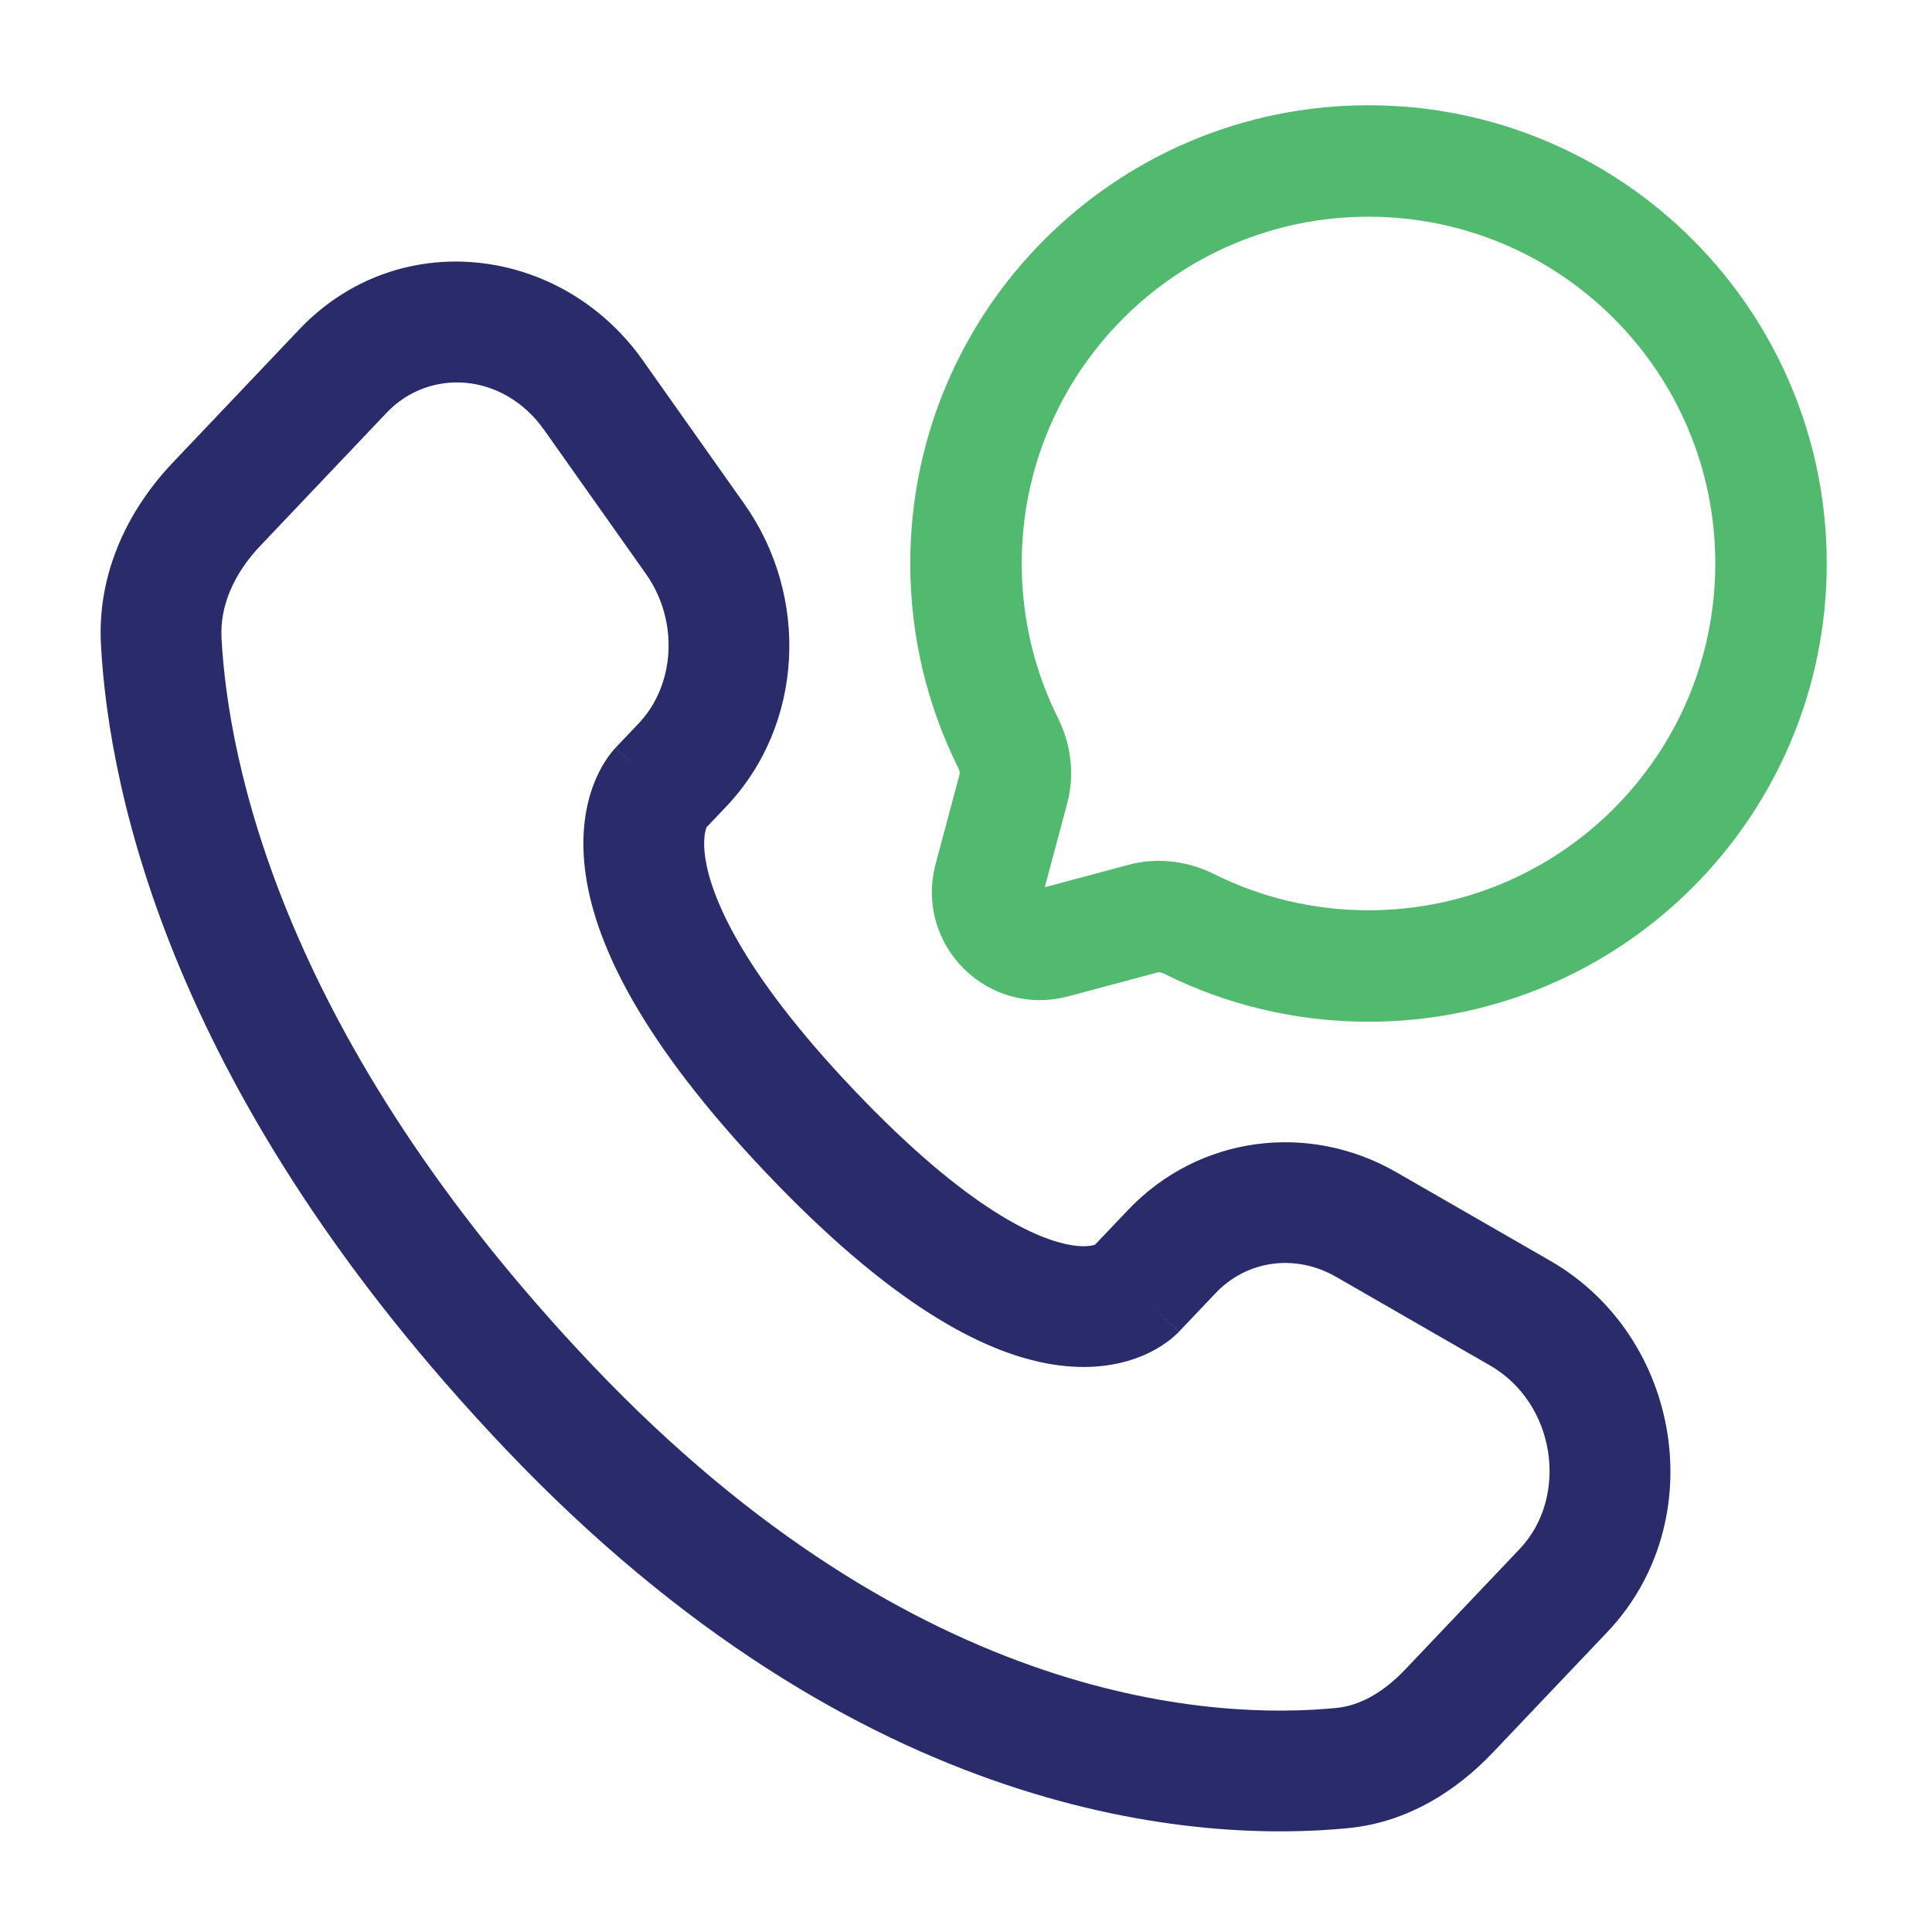
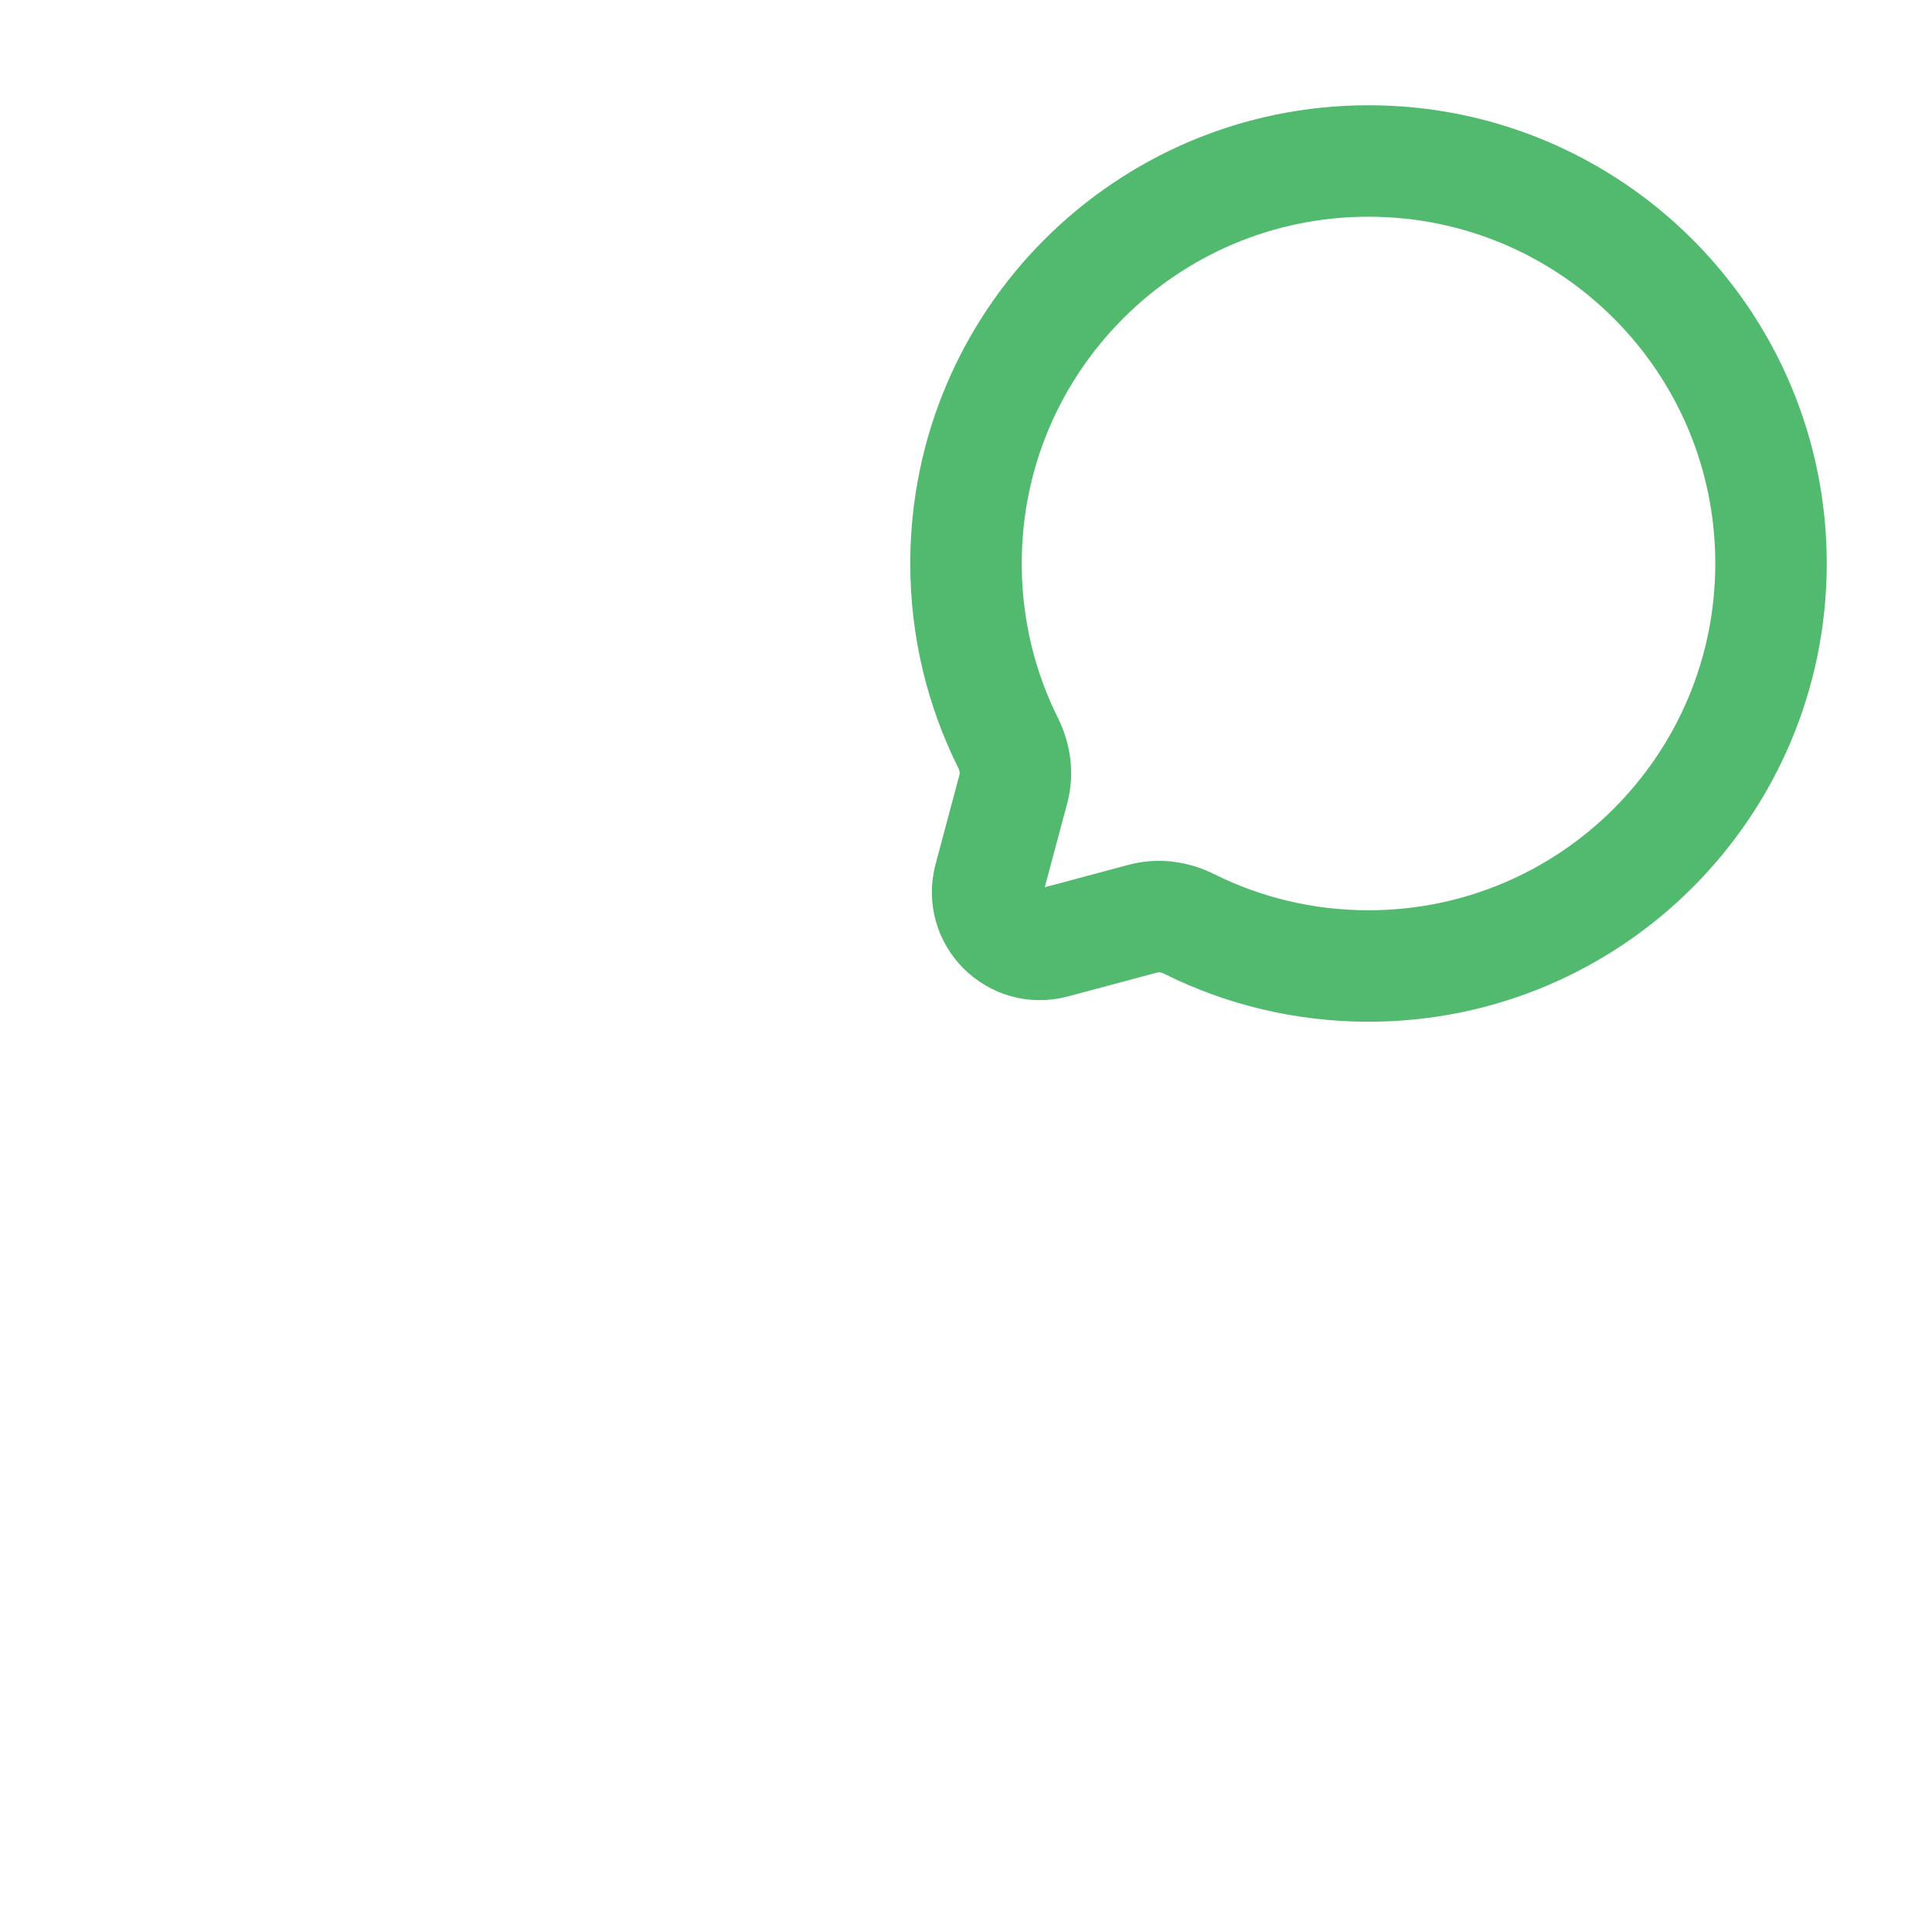
<svg xmlns="http://www.w3.org/2000/svg" width="52" height="52" viewBox="0 0 52 52" fill="none">
  <path d="M36.833 26C42.816 26 47.667 21.15 47.667 15.167C47.667 9.184 42.816 4.333 36.833 4.333C30.85 4.333 26 9.184 26 15.167C26 16.9 26.407 18.538 27.13 19.99C27.323 20.376 27.387 20.818 27.275 21.234L26.63 23.646C26.35 24.693 27.308 25.65 28.355 25.37L30.766 24.725C31.183 24.613 31.624 24.677 32.01 24.87C33.462 25.593 35.1 26 36.833 26Z" stroke="#52BA6E" stroke-width="3" />
-   <path d="M31.73 35.845L32.717 34.806L30.36 32.568L29.373 33.606L31.73 35.845ZM35.964 34.368L40.103 36.751L41.725 33.934L37.585 31.552L35.964 34.368ZM40.902 41.691L37.824 44.931L40.181 47.169L43.259 43.929L40.902 41.691ZM35.972 45.969C32.863 46.276 24.75 46.015 15.945 36.744L13.588 38.982C23.185 49.086 32.34 49.594 36.291 49.204L35.972 45.969ZM15.945 36.744C7.547 27.902 6.138 20.444 5.962 17.172L2.717 17.347C2.932 21.353 4.633 29.554 13.588 38.982L15.945 36.744ZM18.925 22.363L19.546 21.709L17.19 19.471L16.568 20.125L18.925 22.363ZM20.034 13.564L17.302 9.699L14.649 11.576L17.381 15.44L20.034 13.564ZM8.055 8.866L4.654 12.447L7.011 14.685L10.411 11.104L8.055 8.866ZM17.747 21.244C16.568 20.125 16.567 20.127 16.565 20.128C16.565 20.129 16.563 20.131 16.562 20.132C16.56 20.134 16.558 20.136 16.556 20.138C16.552 20.143 16.547 20.148 16.543 20.153C16.534 20.163 16.524 20.174 16.514 20.185C16.494 20.209 16.471 20.235 16.448 20.265C16.4 20.326 16.346 20.399 16.29 20.488C16.176 20.665 16.053 20.898 15.949 21.191C15.737 21.786 15.622 22.573 15.766 23.557C16.049 25.49 17.316 28.09 20.625 31.573L22.982 29.335C19.888 26.079 19.127 24.073 18.982 23.086C18.912 22.61 18.983 22.359 19.011 22.28C19.027 22.236 19.037 22.224 19.027 22.239C19.022 22.247 19.012 22.261 18.996 22.282C18.988 22.292 18.978 22.305 18.966 22.318C18.96 22.325 18.954 22.332 18.947 22.34C18.944 22.343 18.94 22.347 18.936 22.351C18.934 22.353 18.933 22.355 18.931 22.357C18.93 22.358 18.928 22.36 18.928 22.36C18.926 22.362 18.925 22.363 17.747 21.244ZM20.625 31.573C23.925 35.047 26.417 36.413 28.318 36.722C29.294 36.88 30.083 36.754 30.681 36.518C30.974 36.403 31.205 36.267 31.378 36.144C31.465 36.083 31.537 36.024 31.595 35.973C31.625 35.948 31.65 35.924 31.672 35.902C31.684 35.892 31.694 35.881 31.703 35.872C31.708 35.867 31.713 35.862 31.717 35.858C31.719 35.855 31.721 35.853 31.724 35.851C31.725 35.85 31.726 35.848 31.727 35.848C31.728 35.846 31.73 35.845 30.552 34.726C29.373 33.606 29.375 33.605 29.376 33.603C29.377 33.603 29.378 33.601 29.379 33.6C29.381 33.598 29.383 33.596 29.385 33.594C29.389 33.59 29.393 33.587 29.396 33.583C29.403 33.576 29.41 33.569 29.417 33.562C29.43 33.55 29.442 33.539 29.452 33.53C29.473 33.512 29.488 33.5 29.498 33.493C29.518 33.479 29.516 33.484 29.489 33.495C29.447 33.511 29.25 33.581 28.839 33.514C27.967 33.372 26.085 32.602 22.982 29.335L20.625 31.573ZM17.302 9.699C15.106 6.593 10.712 6.069 8.055 8.866L10.411 11.104C11.544 9.912 13.538 10.006 14.649 11.576L17.302 9.699ZM5.962 17.172C5.916 16.307 6.293 15.441 7.011 14.685L4.654 12.447C3.493 13.669 2.611 15.367 2.717 17.347L5.962 17.172ZM37.824 44.931C37.22 45.568 36.587 45.909 35.972 45.969L36.291 49.204C37.91 49.044 39.22 48.181 40.181 47.169L37.824 44.931ZM19.546 21.709C21.643 19.502 21.791 16.048 20.034 13.564L17.381 15.44C18.295 16.733 18.155 18.455 17.19 19.471L19.546 21.709ZM40.103 36.751C41.882 37.775 42.23 40.293 40.902 41.691L43.259 43.929C46.086 40.952 45.263 35.971 41.725 33.934L40.103 36.751ZM32.717 34.806C33.552 33.926 34.853 33.729 35.964 34.368L37.585 31.552C35.205 30.182 32.253 30.575 30.36 32.568L32.717 34.806Z" fill="#2A2B6A" />
</svg>